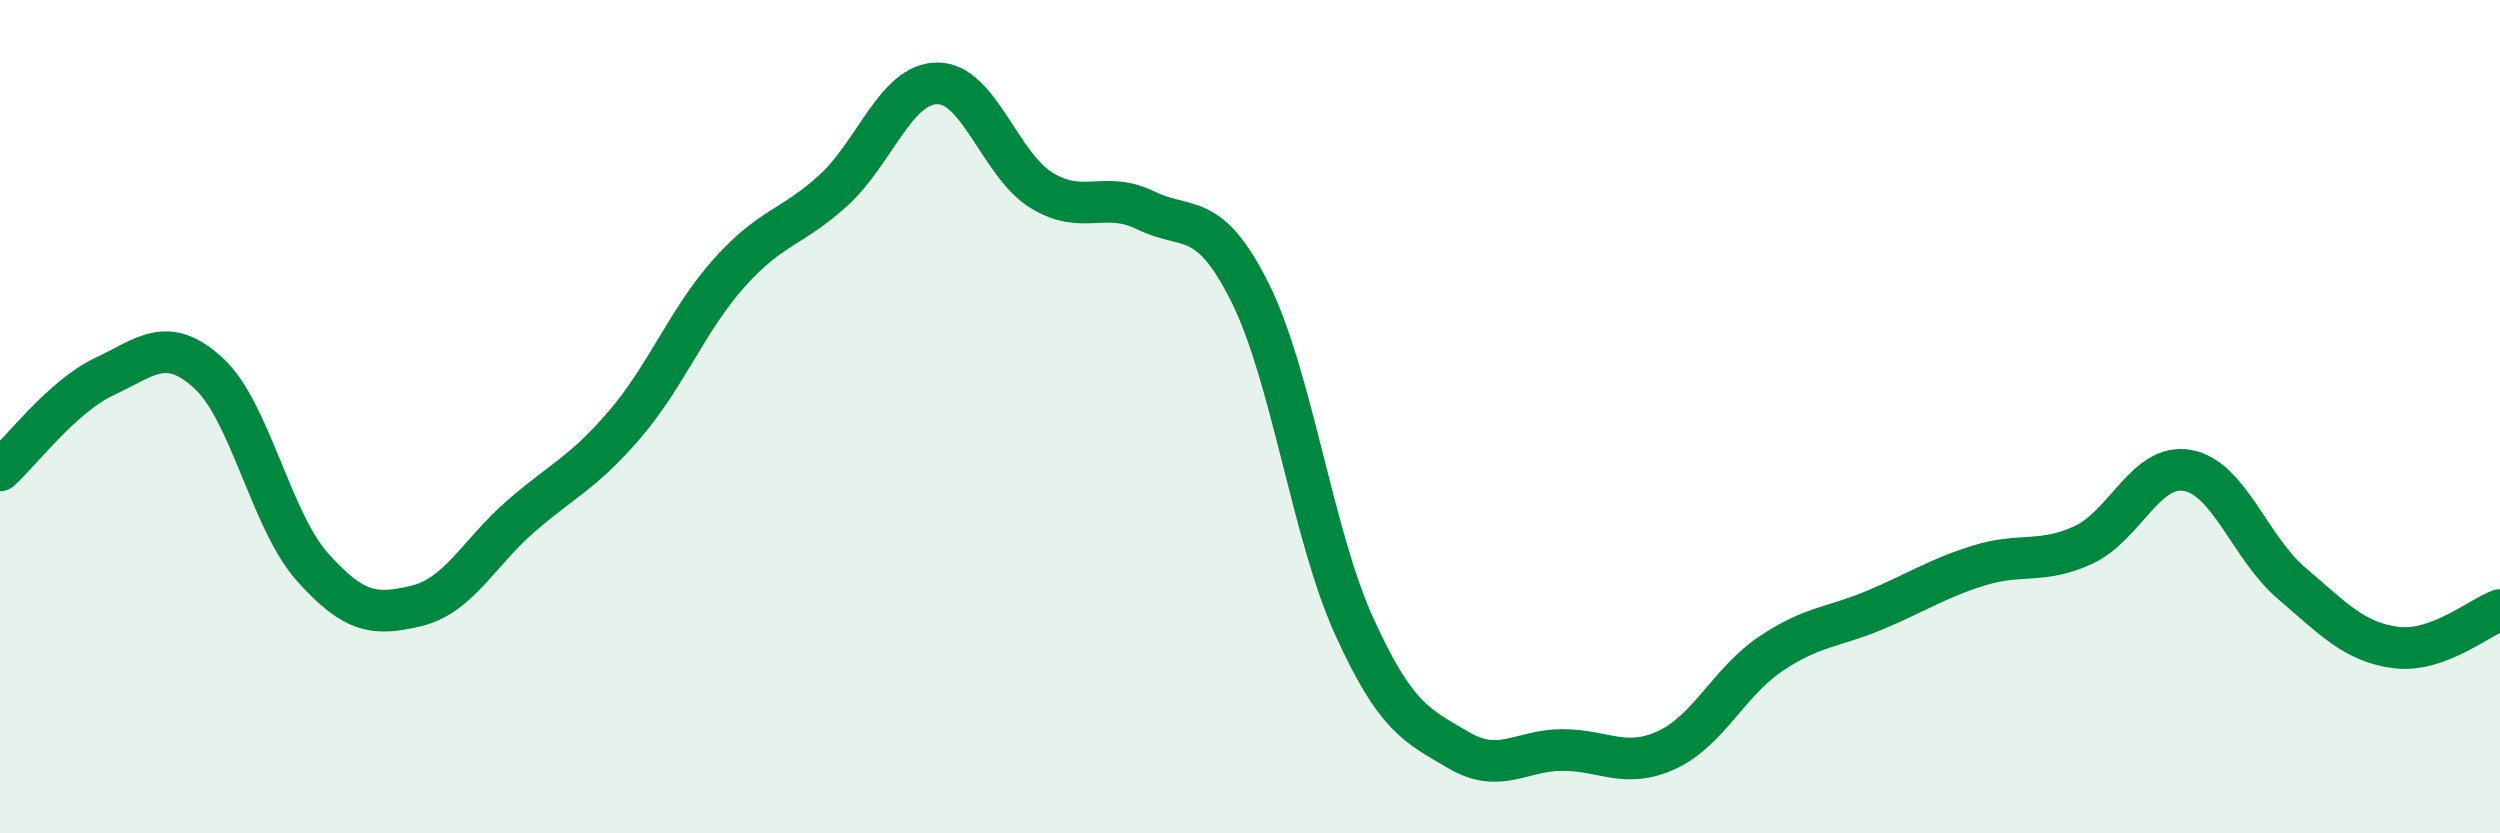
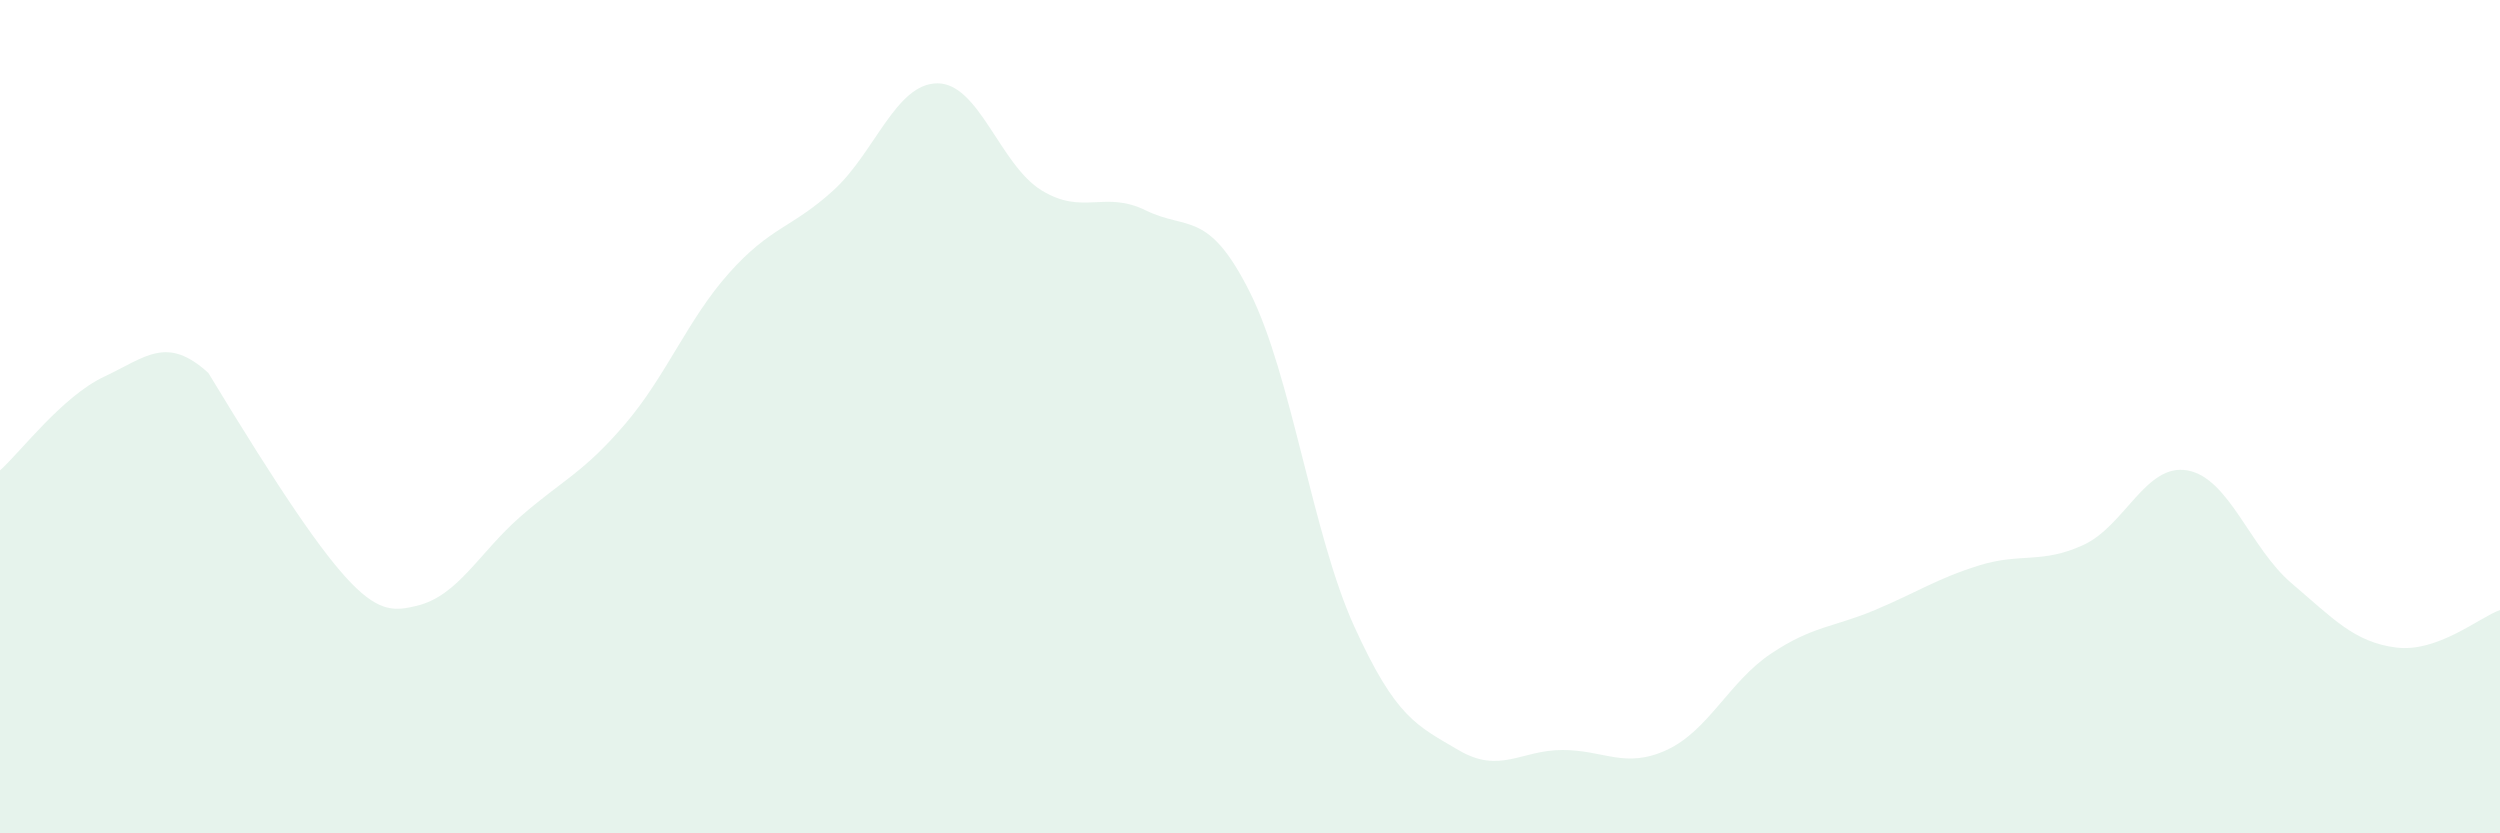
<svg xmlns="http://www.w3.org/2000/svg" width="60" height="20" viewBox="0 0 60 20">
-   <path d="M 0,11.29 C 0.5,10.84 1.5,9.51 2.5,9.04 C 3.5,8.57 4,8.04 5,8.95 C 6,9.86 6.5,12.49 7.5,13.61 C 8.5,14.73 9,14.78 10,14.54 C 11,14.3 11.5,13.26 12.5,12.39 C 13.5,11.52 14,11.35 15,10.18 C 16,9.01 16.5,7.67 17.5,6.55 C 18.5,5.43 19,5.48 20,4.57 C 21,3.66 21.5,2 22.5,2 C 23.5,2 24,3.96 25,4.57 C 26,5.18 26.5,4.56 27.5,5.05 C 28.5,5.54 29,5.02 30,7.02 C 31,9.02 31.5,12.83 32.5,15.03 C 33.5,17.23 34,17.41 35,18 C 36,18.59 36.5,18 37.5,18 C 38.5,18 39,18.46 40,18 C 41,17.54 41.5,16.36 42.5,15.69 C 43.5,15.02 44,15.06 45,14.64 C 46,14.22 46.5,13.88 47.5,13.57 C 48.5,13.26 49,13.54 50,13.08 C 51,12.62 51.5,11.11 52.5,11.29 C 53.5,11.47 54,13.15 55,14 C 56,14.85 56.5,15.41 57.5,15.54 C 58.5,15.67 59.5,14.82 60,14.64L60 20L0 20Z" fill="#008740" opacity="0.1" stroke-linecap="round" stroke-linejoin="round" />
-   <path d="M 0,11.29 C 0.5,10.84 1.5,9.51 2.5,9.04 C 3.5,8.57 4,8.04 5,8.95 C 6,9.86 6.5,12.49 7.5,13.61 C 8.5,14.73 9,14.78 10,14.54 C 11,14.3 11.5,13.26 12.5,12.39 C 13.5,11.52 14,11.35 15,10.18 C 16,9.01 16.5,7.67 17.5,6.55 C 18.5,5.43 19,5.48 20,4.57 C 21,3.66 21.5,2 22.5,2 C 23.5,2 24,3.96 25,4.57 C 26,5.18 26.5,4.56 27.5,5.05 C 28.5,5.54 29,5.02 30,7.02 C 31,9.02 31.5,12.83 32.5,15.03 C 33.5,17.23 34,17.41 35,18 C 36,18.59 36.5,18 37.5,18 C 38.5,18 39,18.46 40,18 C 41,17.54 41.5,16.36 42.5,15.69 C 43.5,15.02 44,15.06 45,14.64 C 46,14.22 46.5,13.88 47.5,13.57 C 48.5,13.26 49,13.54 50,13.08 C 51,12.62 51.5,11.11 52.5,11.29 C 53.5,11.47 54,13.15 55,14 C 56,14.85 56.5,15.41 57.5,15.54 C 58.5,15.67 59.5,14.82 60,14.64" stroke="#008740" stroke-width="1" fill="none" stroke-linecap="round" stroke-linejoin="round" />
+   <path d="M 0,11.29 C 0.5,10.84 1.5,9.51 2.5,9.04 C 3.5,8.57 4,8.04 5,8.95 C 8.5,14.73 9,14.78 10,14.54 C 11,14.3 11.5,13.26 12.5,12.39 C 13.5,11.52 14,11.35 15,10.18 C 16,9.01 16.5,7.67 17.5,6.55 C 18.5,5.43 19,5.48 20,4.57 C 21,3.66 21.5,2 22.5,2 C 23.5,2 24,3.96 25,4.57 C 26,5.18 26.5,4.56 27.5,5.05 C 28.5,5.54 29,5.02 30,7.02 C 31,9.02 31.5,12.83 32.5,15.03 C 33.5,17.23 34,17.41 35,18 C 36,18.59 36.5,18 37.5,18 C 38.5,18 39,18.46 40,18 C 41,17.54 41.5,16.36 42.5,15.69 C 43.5,15.02 44,15.06 45,14.64 C 46,14.22 46.5,13.88 47.5,13.57 C 48.5,13.26 49,13.54 50,13.08 C 51,12.62 51.5,11.11 52.5,11.29 C 53.5,11.47 54,13.15 55,14 C 56,14.85 56.5,15.41 57.5,15.54 C 58.5,15.67 59.5,14.82 60,14.64L60 20L0 20Z" fill="#008740" opacity="0.1" stroke-linecap="round" stroke-linejoin="round" />
</svg>